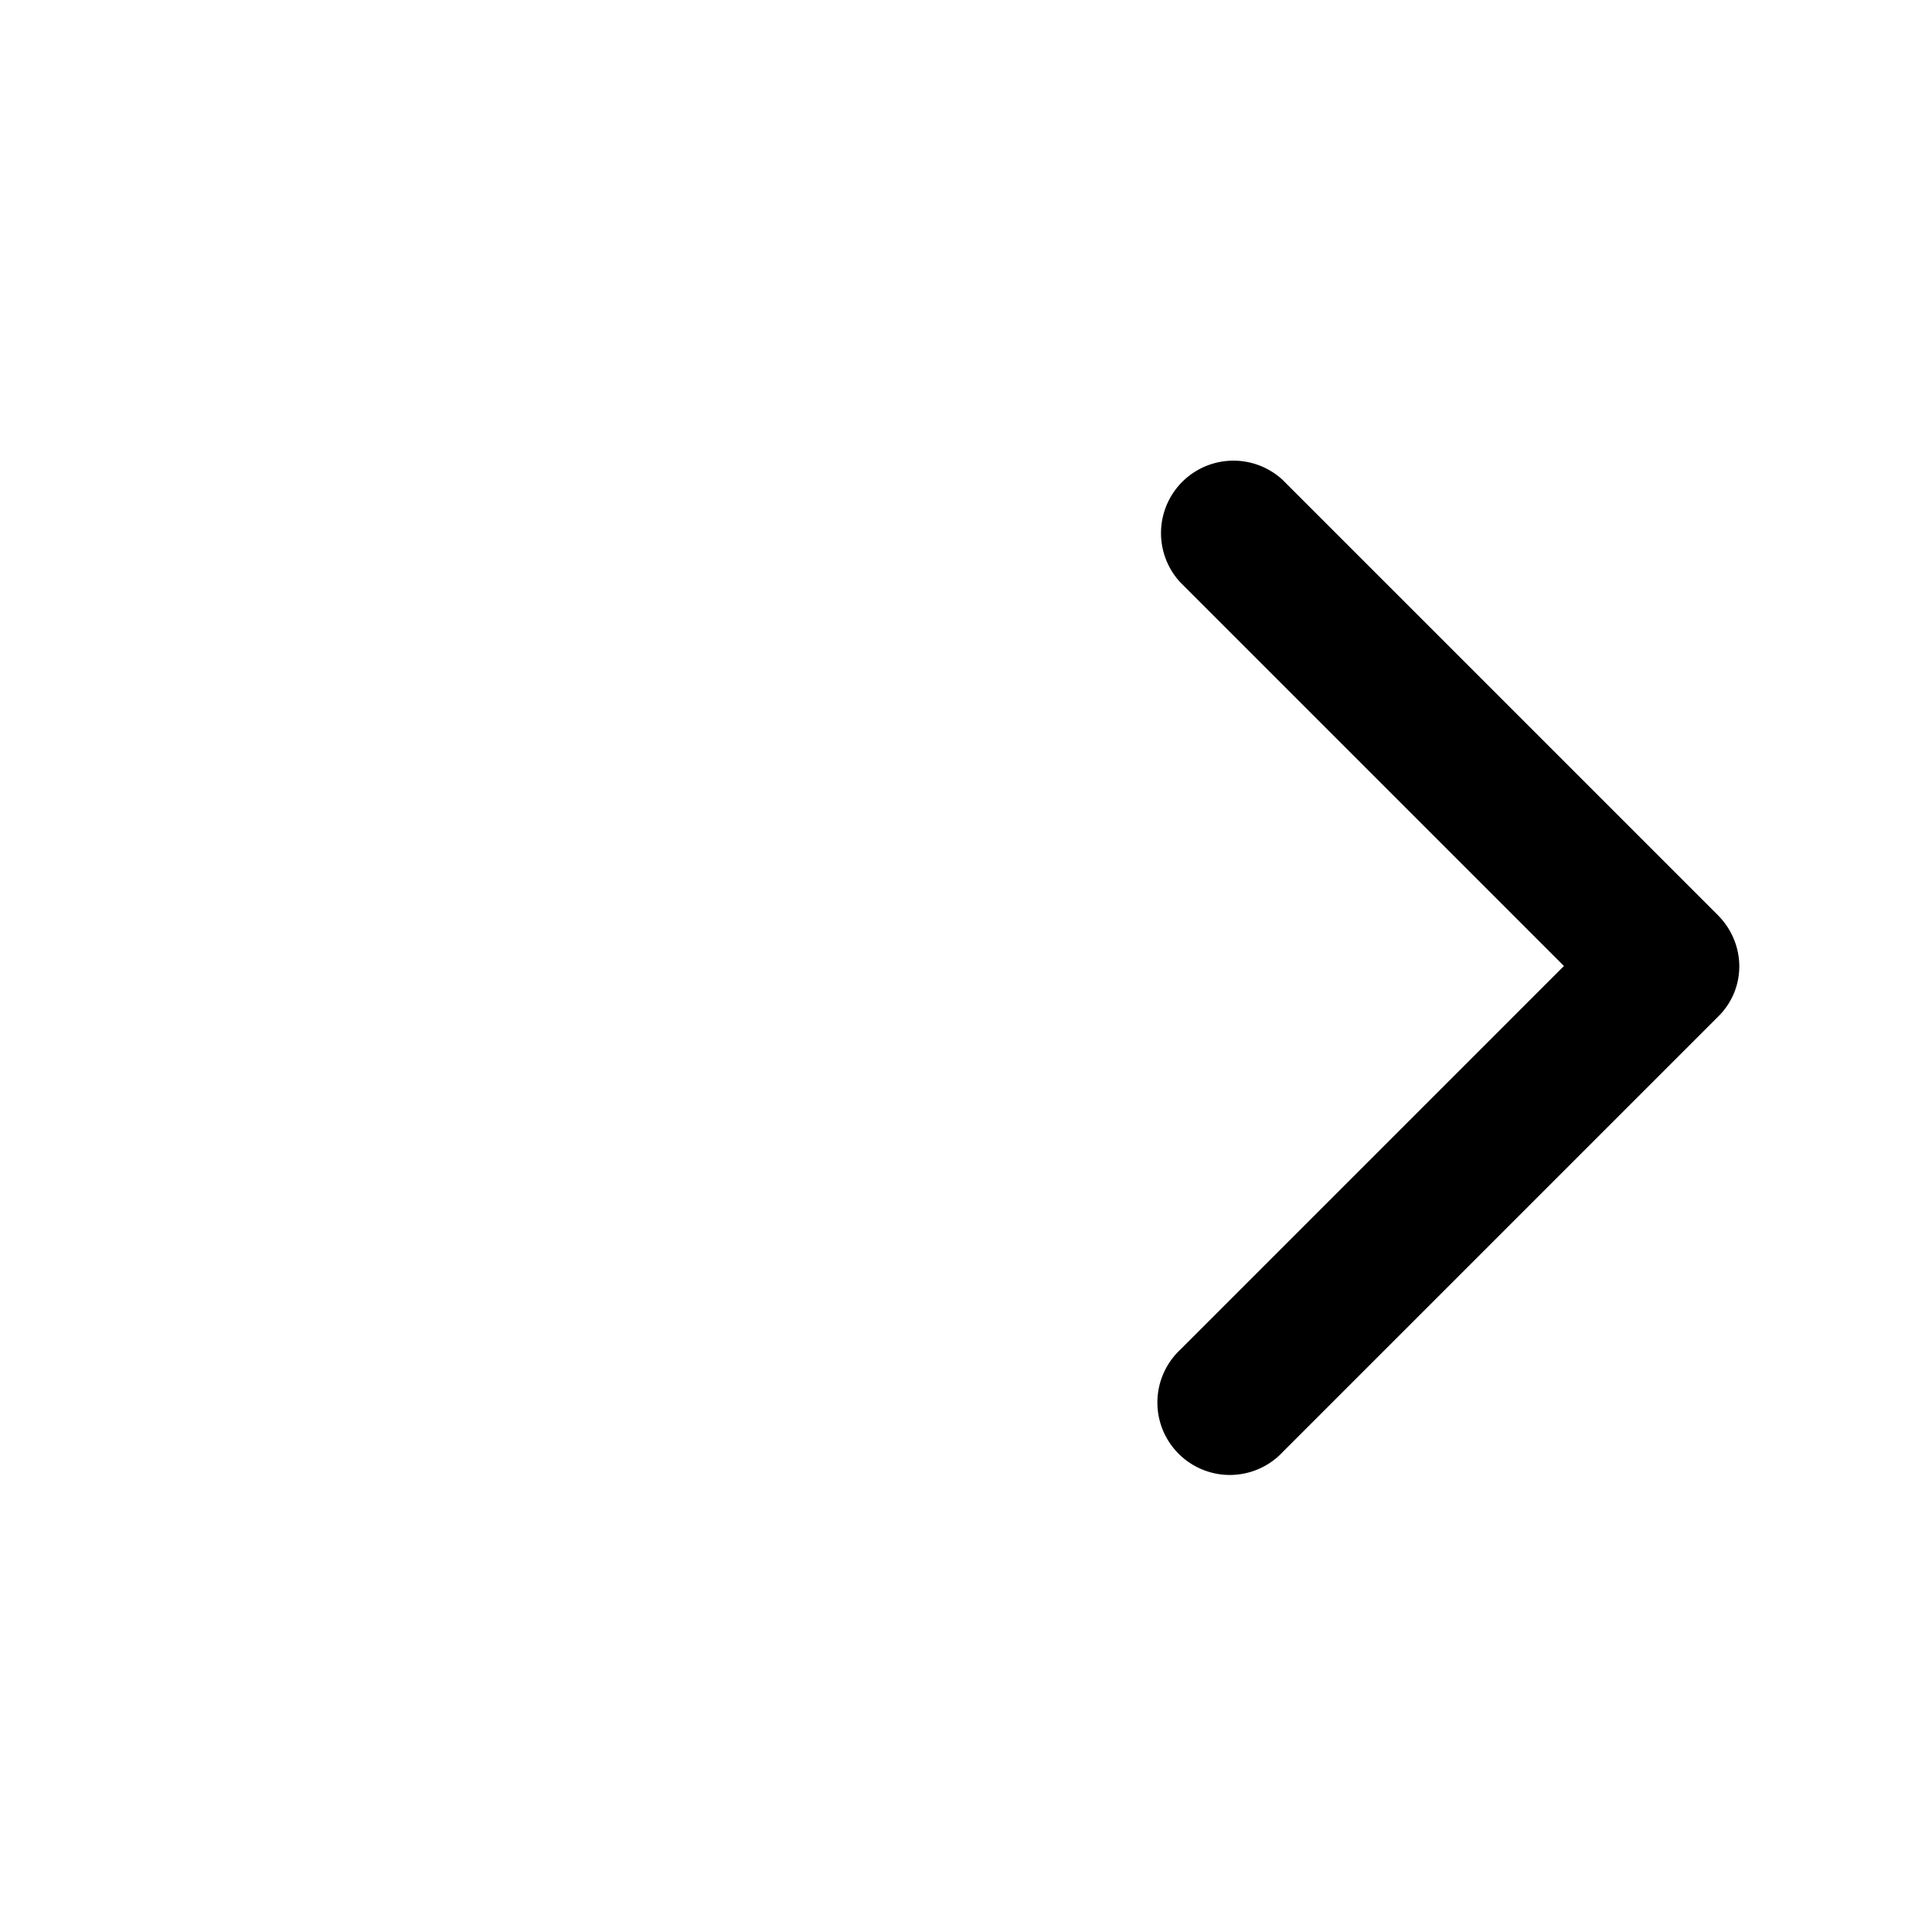
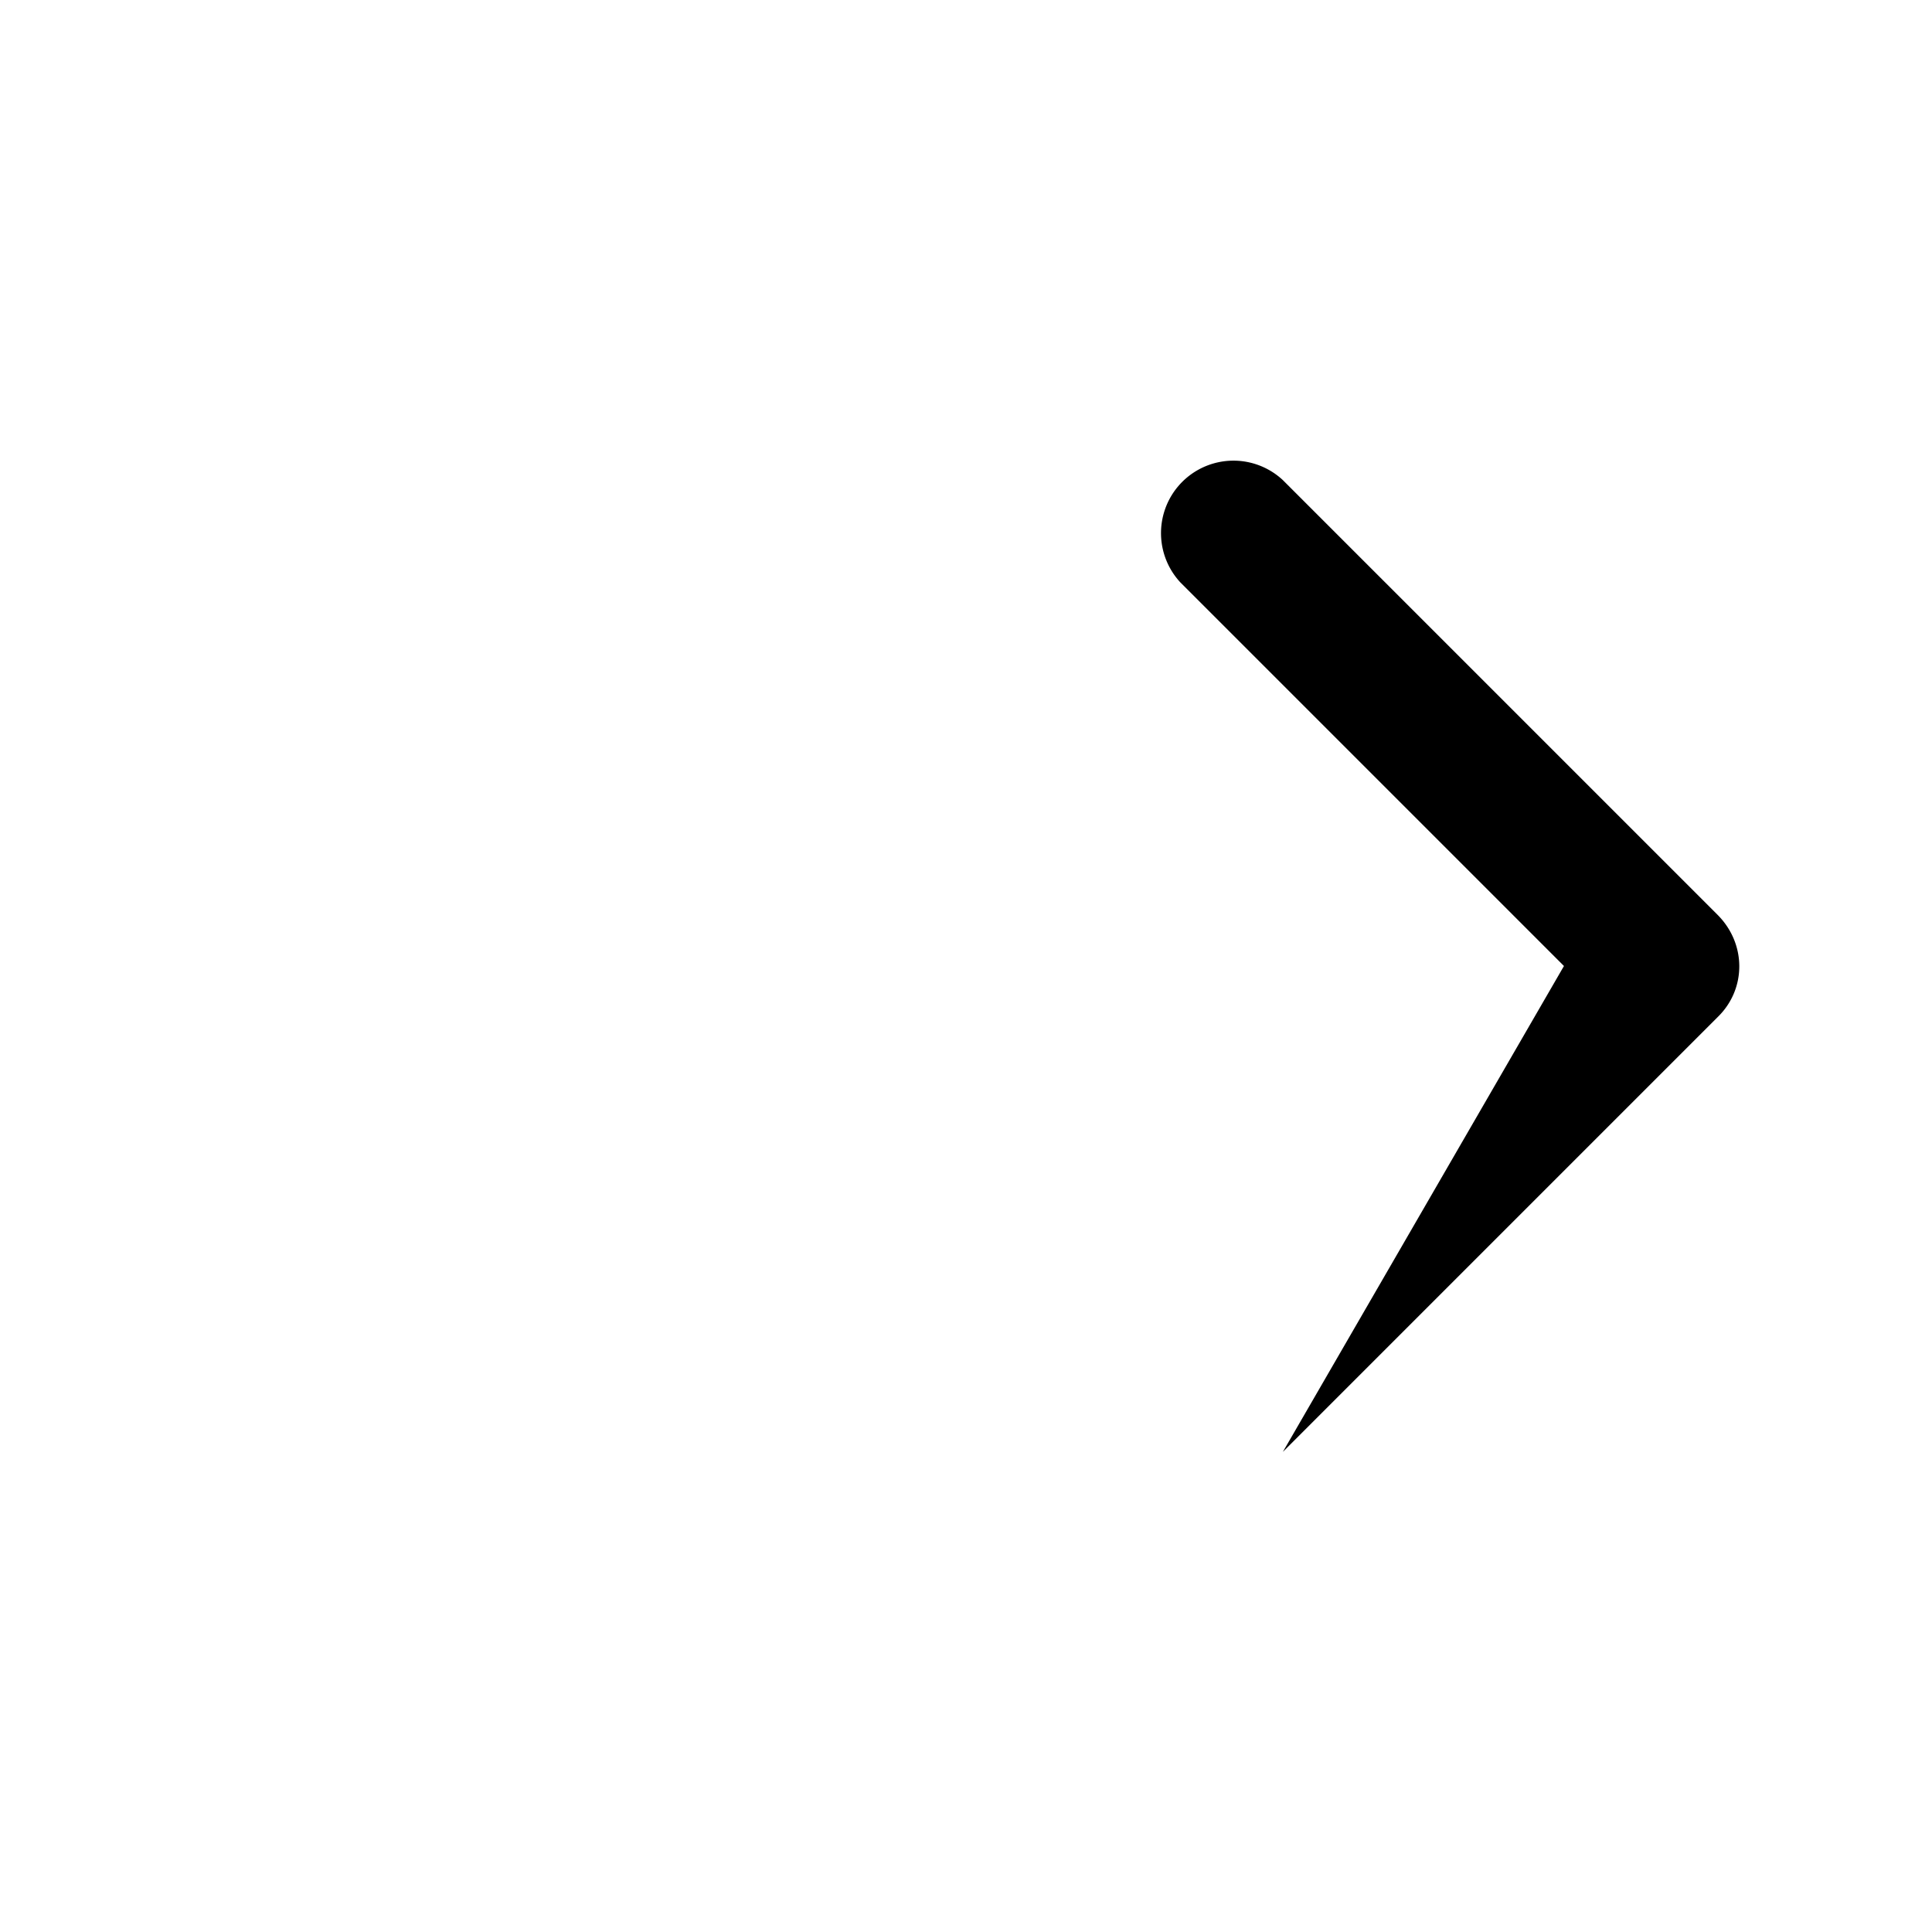
<svg xmlns="http://www.w3.org/2000/svg" width="20" height="20" viewBox="0 0 20 20">
-   <path d="M12.22 6.03a.75.75 0 0 1 1.06-1.06l4.5 4.5c.3.3.3.77 0 1.06l-4.5 4.5a.75.75 0 1 1-1.06-1.06L16.19 10l-3.97-3.97Z" />
+   <path d="M12.22 6.03a.75.75 0 0 1 1.06-1.06l4.5 4.5c.3.3.3.77 0 1.06l-4.5 4.5L16.19 10l-3.97-3.97Z" />
</svg>